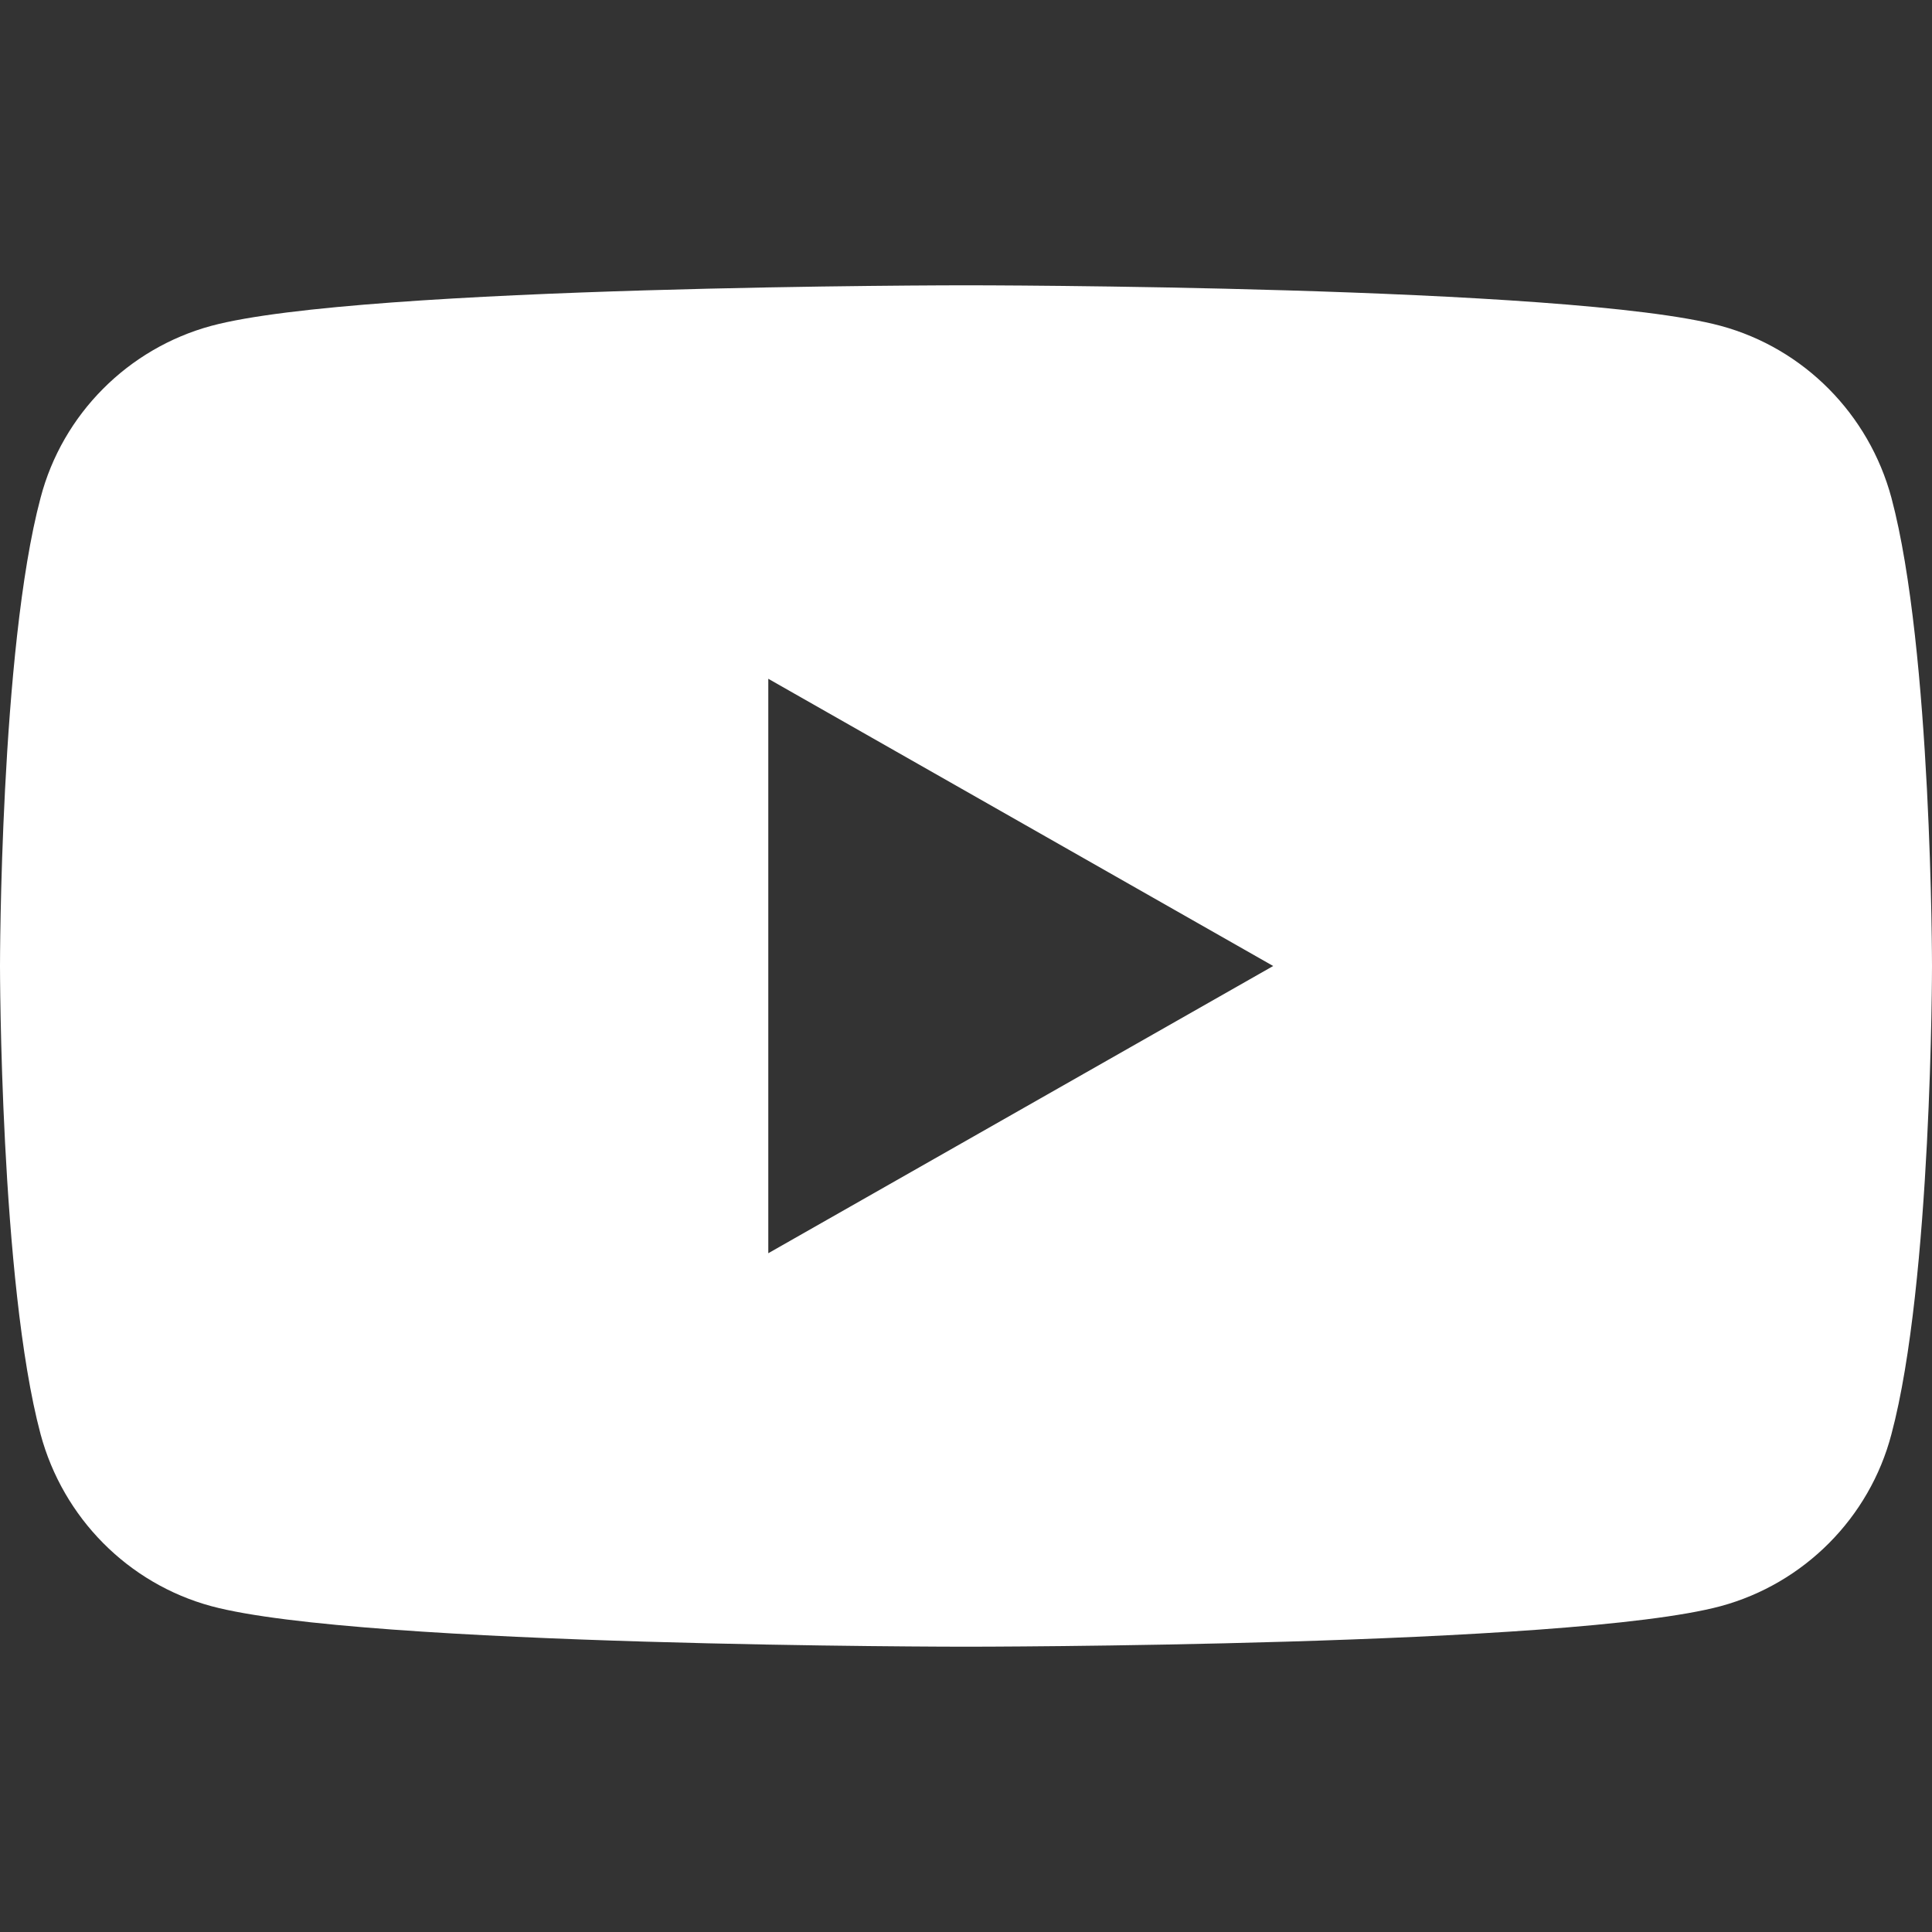
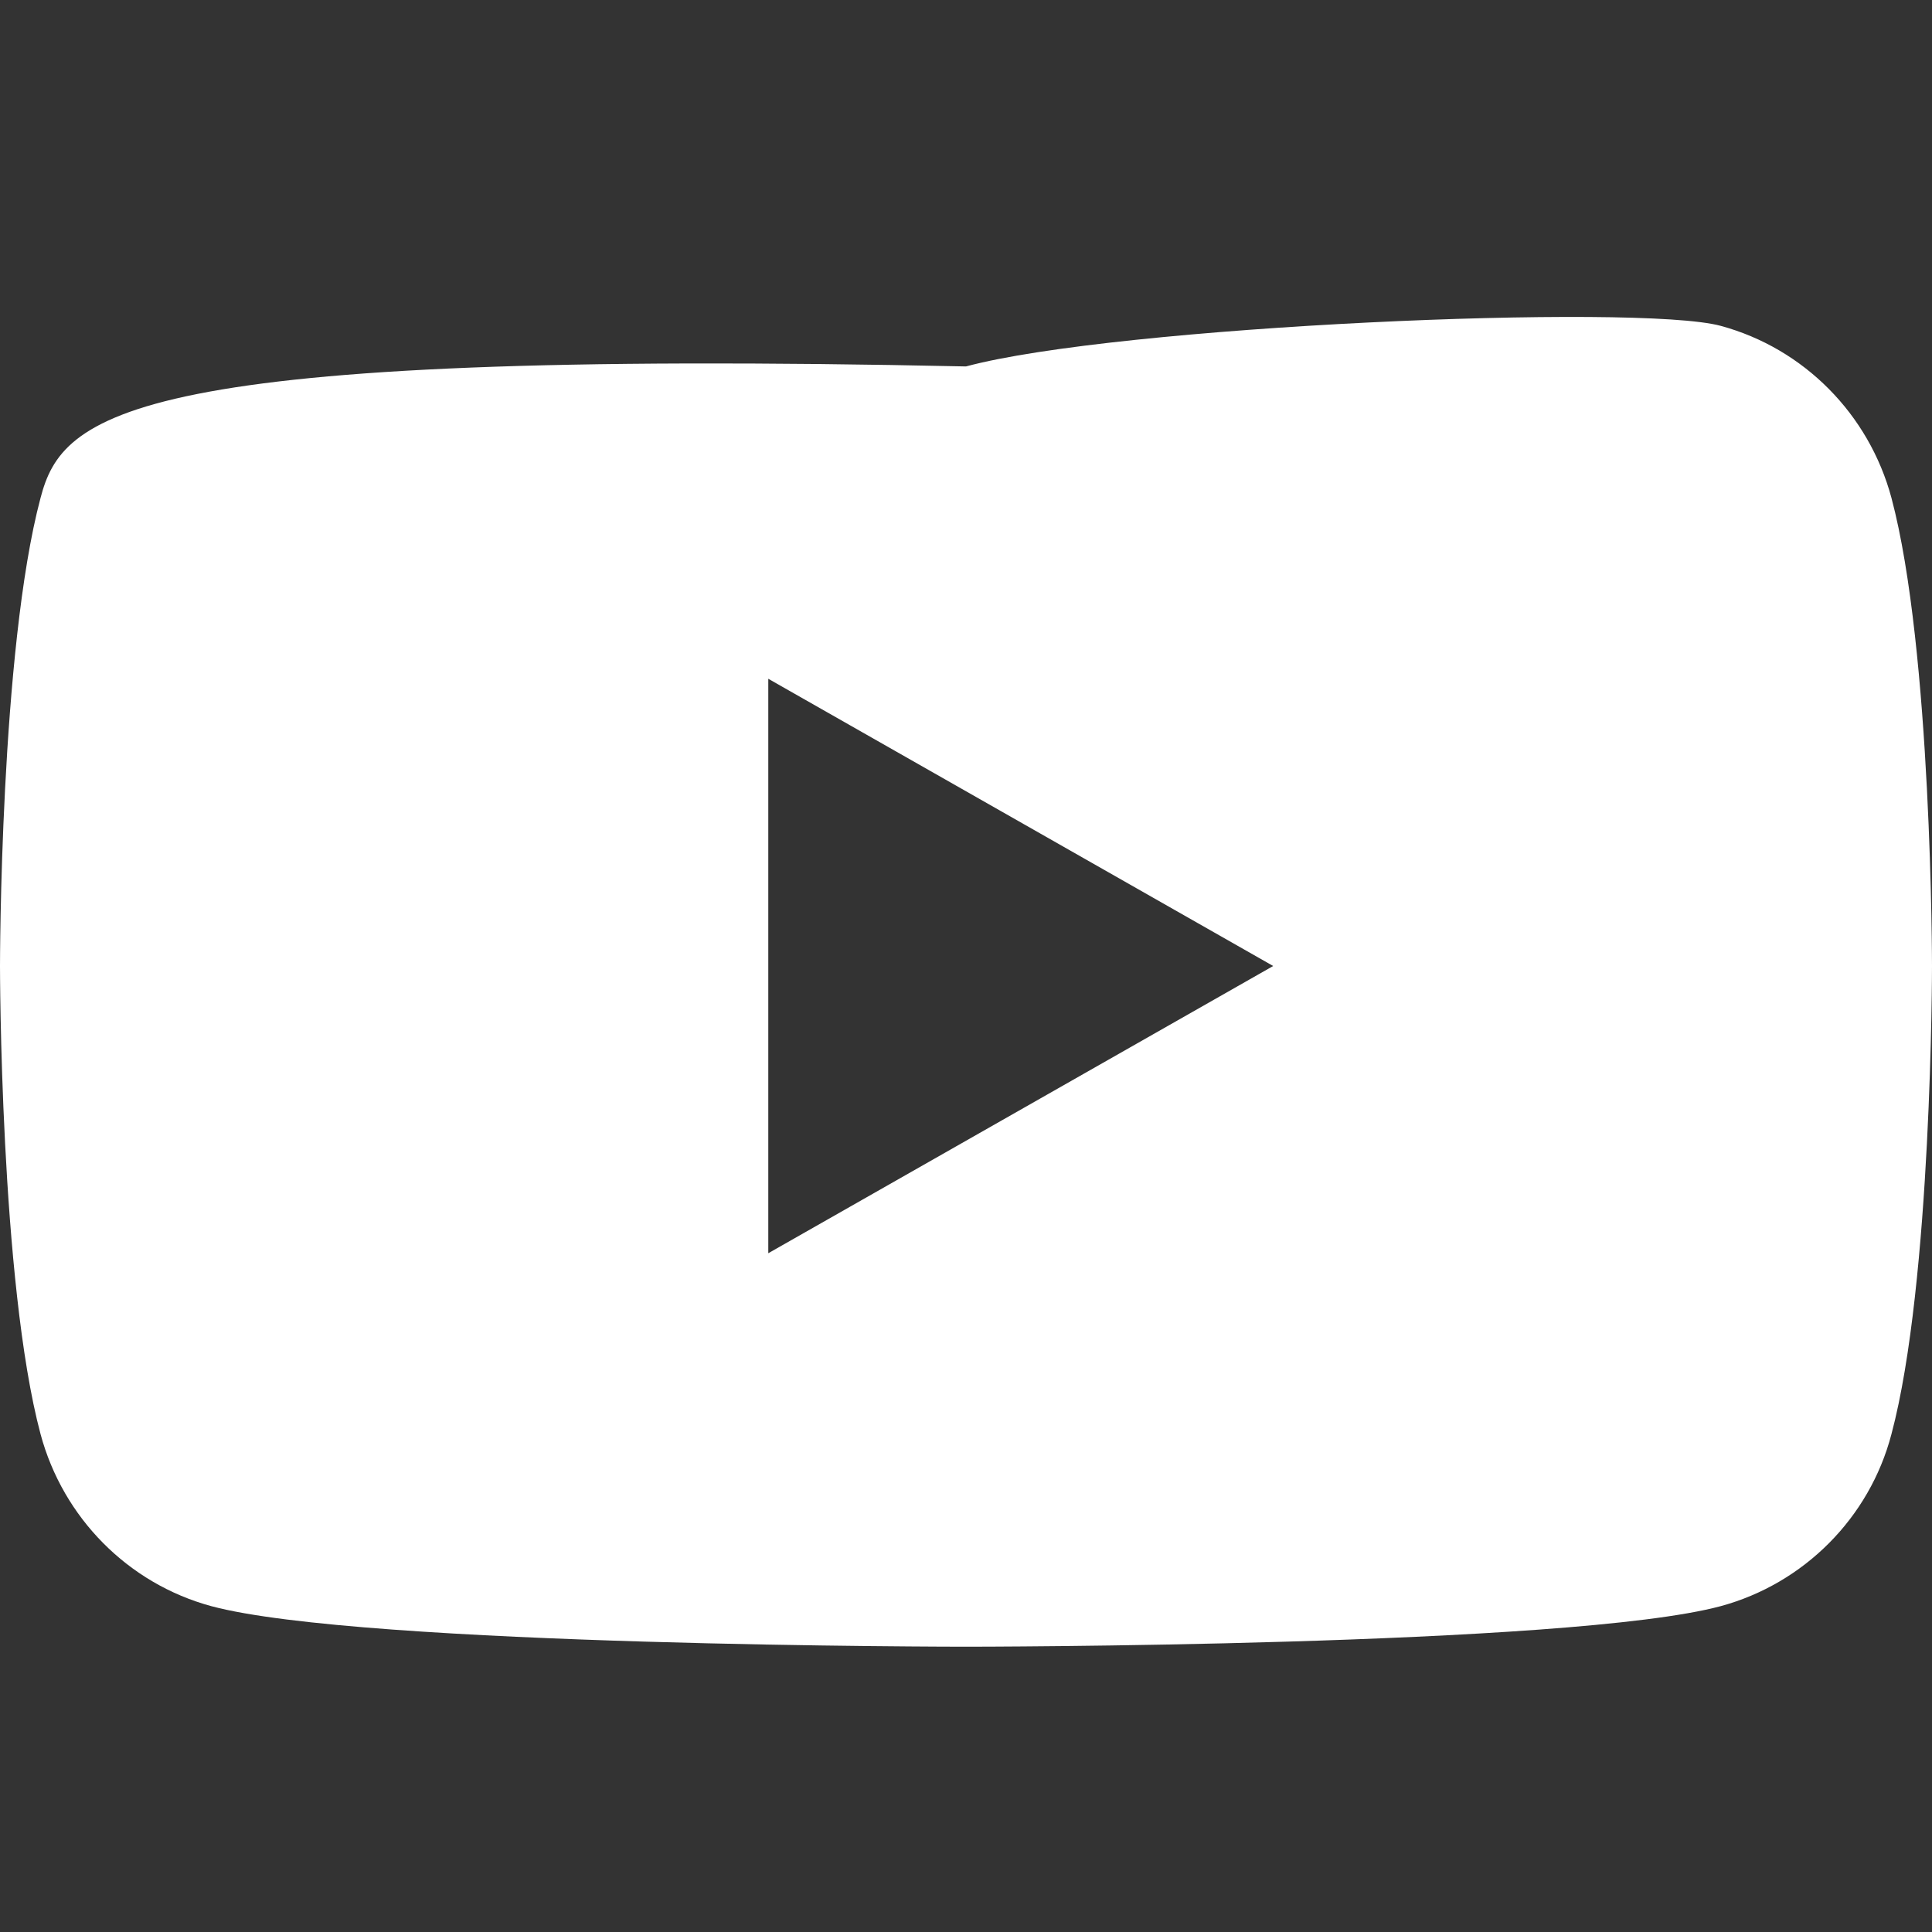
<svg xmlns="http://www.w3.org/2000/svg" version="1.1" id="Capa_1" x="0px" y="0px" viewBox="0 0 300 300" style="enable-background:new 0 0 300 300;" xml:space="preserve">
  <rect x="0" y="0" width="300" height="300" fill="#333333" stroke="none" />
  <style type="text/css">
	.st01{fill:#ffffff;}
</style>
  <g>
-     <path class="st01" d="M293.7,77.3c-3.5-13-13.6-23.2-26.5-26.7C243.8,44.3,150,44.3,150,44.3s-93.8,0-117.2,6.3   C19.9,54.1,9.7,64.3,6.3,77.3C0,100.9,0,150,0,150s0,49.1,6.3,72.7c3.5,13,13.6,23.2,26.5,26.7c23.4,6.3,117.2,6.3,117.2,6.3   s93.8,0,117.2-6.3c12.9-3.5,23.1-13.7,26.5-26.7C300,199.1,300,150,300,150S300,100.9,293.7,77.3z M119.3,194.6v-89.2l78.4,44.6   L119.3,194.6z" />
+     <path class="st01" d="M293.7,77.3c-3.5-13-13.6-23.2-26.5-26.7s-93.8,0-117.2,6.3   C19.9,54.1,9.7,64.3,6.3,77.3C0,100.9,0,150,0,150s0,49.1,6.3,72.7c3.5,13,13.6,23.2,26.5,26.7c23.4,6.3,117.2,6.3,117.2,6.3   s93.8,0,117.2-6.3c12.9-3.5,23.1-13.7,26.5-26.7C300,199.1,300,150,300,150S300,100.9,293.7,77.3z M119.3,194.6v-89.2l78.4,44.6   L119.3,194.6z" />
  </g>
</svg>